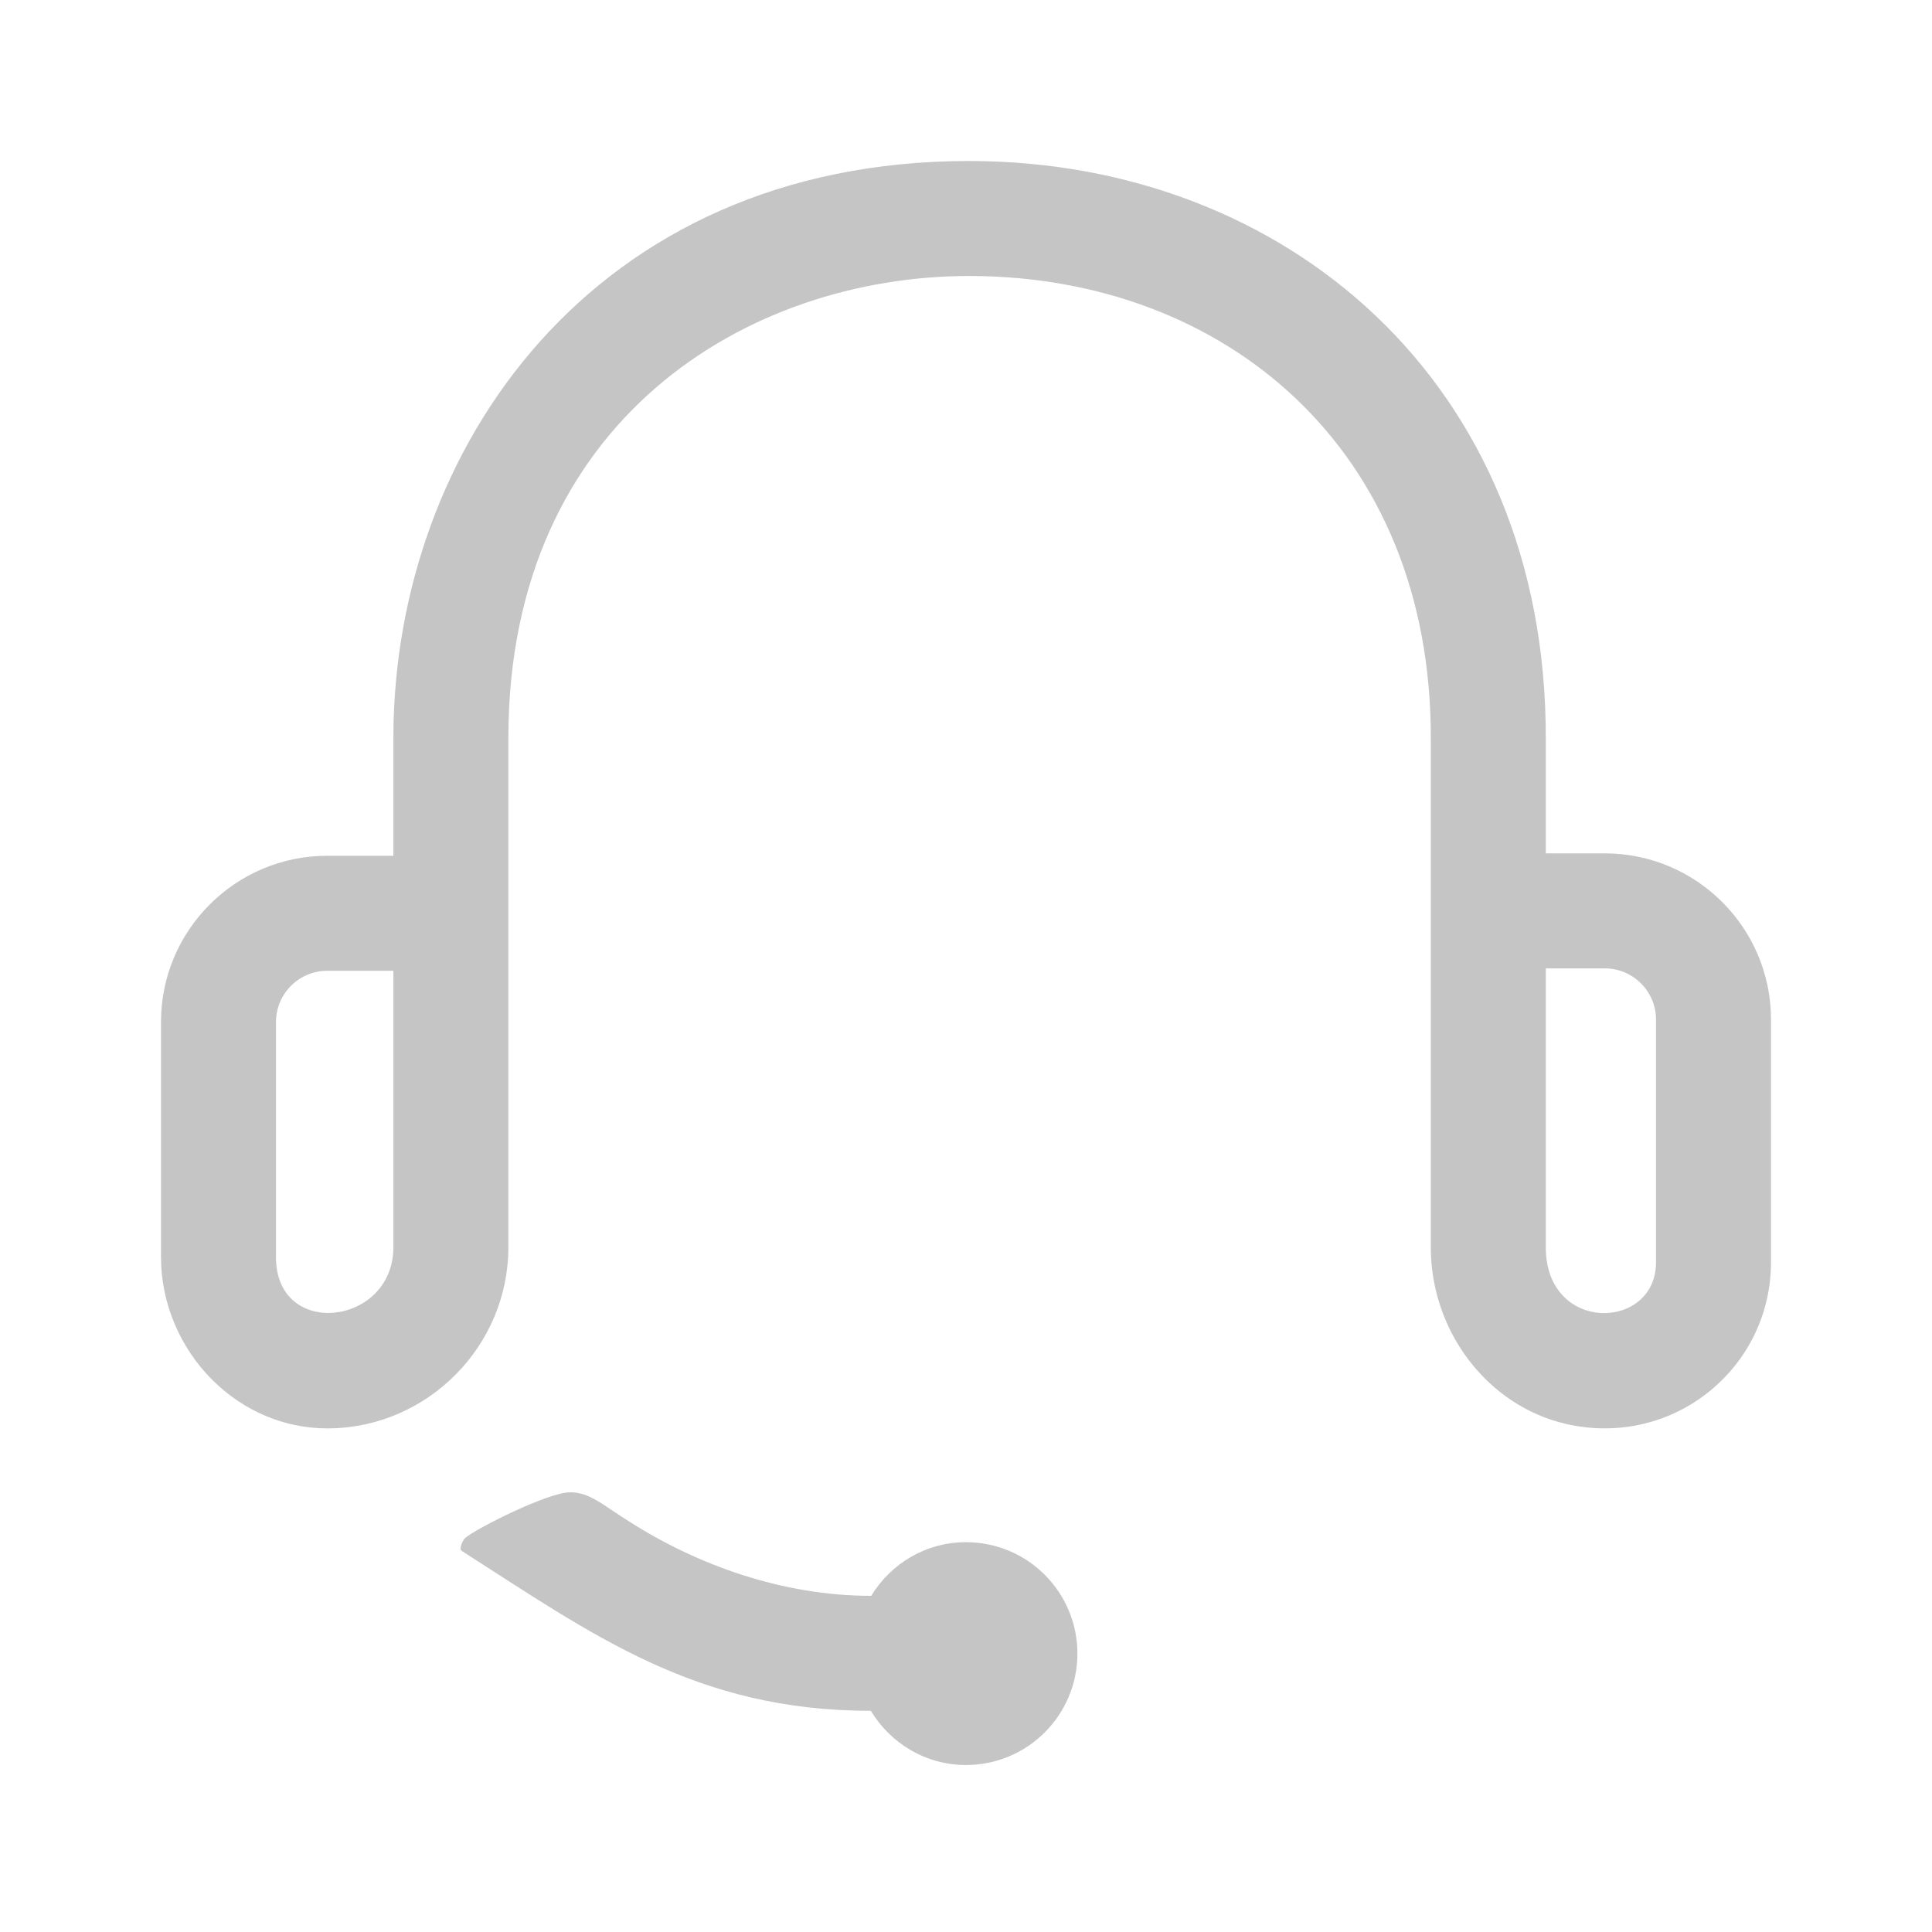
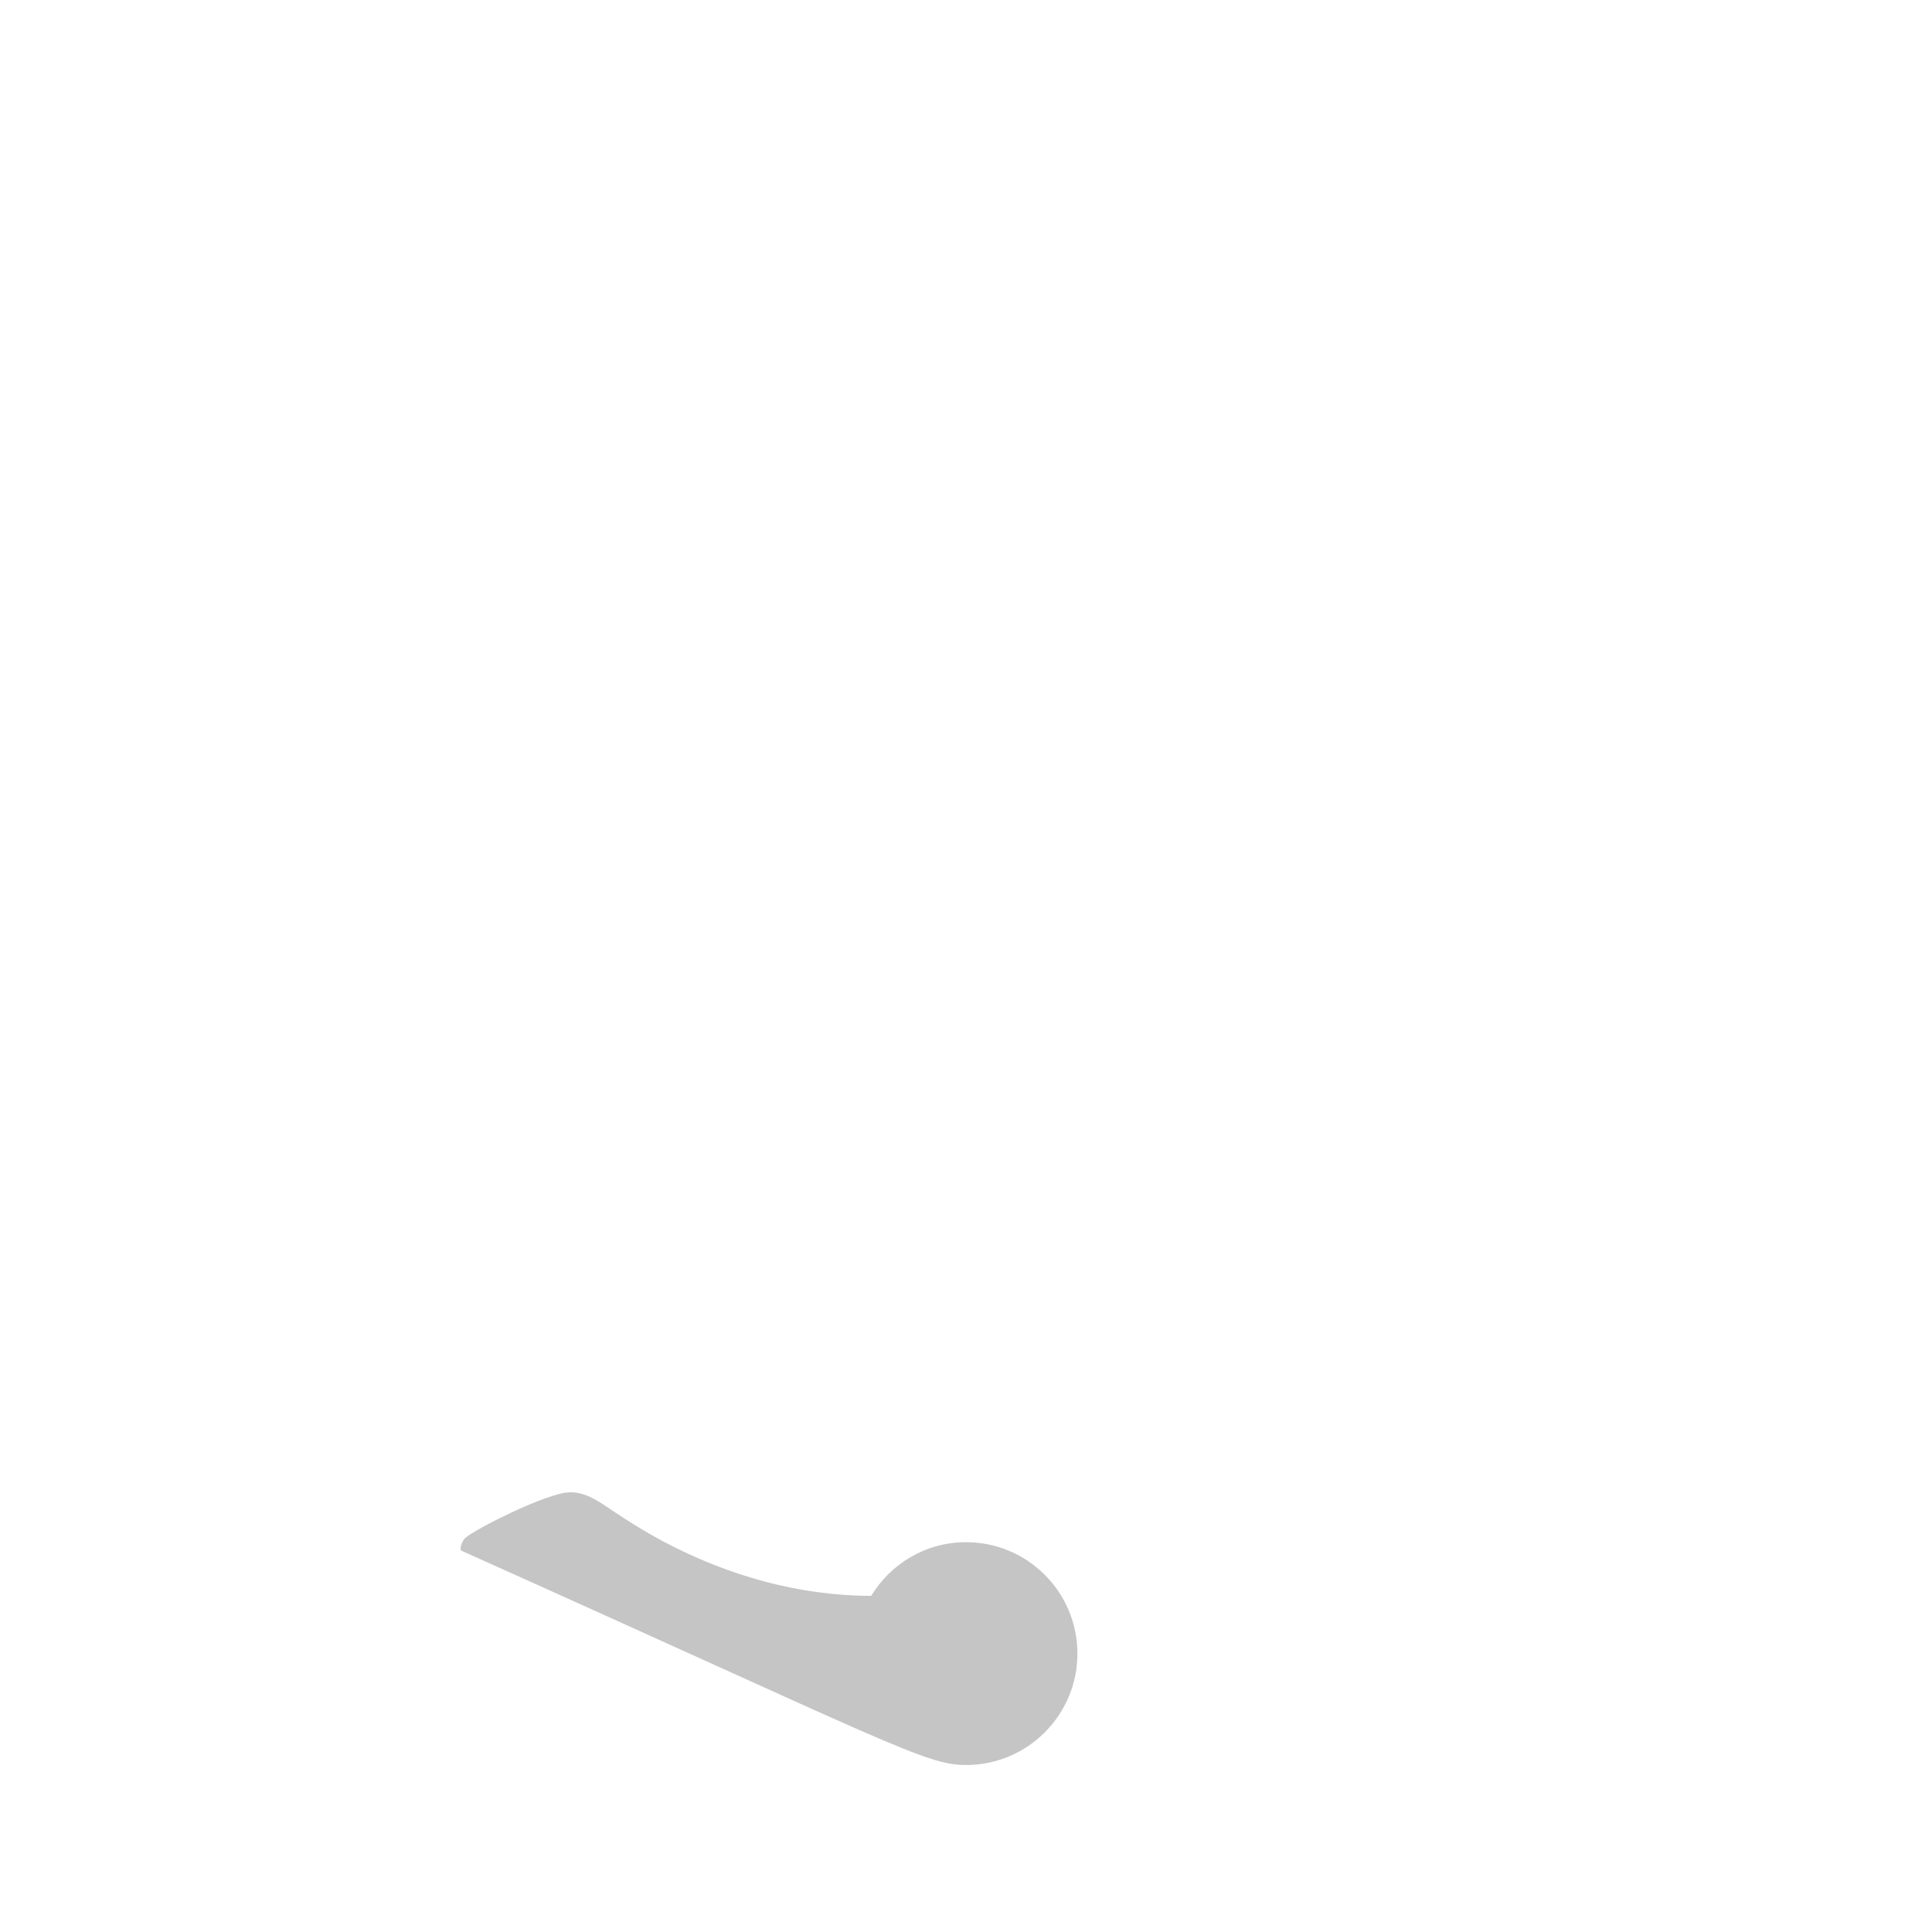
<svg xmlns="http://www.w3.org/2000/svg" width="60px" height="60px" viewBox="0 0 60 60" version="1.1">
  <title>Klantenservice Grijs</title>
  <desc>Created with Sketch.</desc>
  <defs />
  <g id="iconen" stroke="none" stroke-width="1" fill="none" fill-rule="evenodd">
    <g id="Klantenservice-Grijs" fill="#C5C5C5">
      <g id="PostNL_blauw_FN_CustomerService.eps" transform="translate(5, 5)">
-         <path d="M46.429,34.2 C46.429,36.338 43.006,36.421 43.006,33.738 L43.006,25.074 L44.839,25.074 C45.715,25.074 46.429,25.787 46.429,26.663 L46.429,34.2 L46.429,34.2 Z M7.217,33.731 C7.217,36.181 3.571,36.599 3.571,34.046 L3.571,26.737 C3.571,25.862 4.285,25.149 5.16,25.149 L7.217,25.149 L7.217,33.731 L7.217,33.731 Z M44.839,21.502 L43.006,21.502 L43.006,17.962 C43.04,6.835 34.87,0.03 25.167,0.001 C25.143,0 25.12,0 25.096,0 C13.394,0 7.244,8.971 7.217,17.857 L7.217,21.577 L5.16,21.577 C2.314,21.577 0,23.892 0,26.737 L0,34.046 C0,35.465 0.587,36.858 1.608,37.869 C2.583,38.832 3.845,39.36 5.17,39.36 L5.229,39.36 C8.294,39.323 10.788,36.798 10.788,33.731 L10.788,17.862 C10.819,8.037 18.221,3.571 25.107,3.571 L25.156,3.571 C33.031,3.598 39.463,8.938 39.435,17.956 L39.435,33.738 C39.435,36.342 41.19,38.645 43.608,39.215 C45.179,39.586 46.795,39.233 48.04,38.248 C49.286,37.262 50,35.786 50,34.2 L50,26.663 C50,23.818 47.686,21.502 44.839,21.502 L44.839,21.502 Z" id="Fill-1" />
-         <path d="M14.536,42.249 L14.287,42.089 C13.688,41.707 13.176,41.25 12.532,41.361 C11.674,41.506 9.538,42.602 9.407,42.806 C9.351,42.895 9.251,43.107 9.335,43.161 C13.411,45.769 16.617,48.131 22.045,48.131 C22.651,49.136 23.742,49.814 25,49.814 C26.911,49.814 28.46,48.264 28.46,46.354 C28.46,44.443 26.911,42.894 25,42.894 C23.749,42.894 22.663,43.564 22.056,44.56 C19.304,44.56 16.655,43.605 14.536,42.249" id="Fill-2" />
+         <path d="M14.536,42.249 L14.287,42.089 C13.688,41.707 13.176,41.25 12.532,41.361 C11.674,41.506 9.538,42.602 9.407,42.806 C9.351,42.895 9.251,43.107 9.335,43.161 C22.651,49.136 23.742,49.814 25,49.814 C26.911,49.814 28.46,48.264 28.46,46.354 C28.46,44.443 26.911,42.894 25,42.894 C23.749,42.894 22.663,43.564 22.056,44.56 C19.304,44.56 16.655,43.605 14.536,42.249" id="Fill-2" />
      </g>
    </g>
  </g>
</svg>